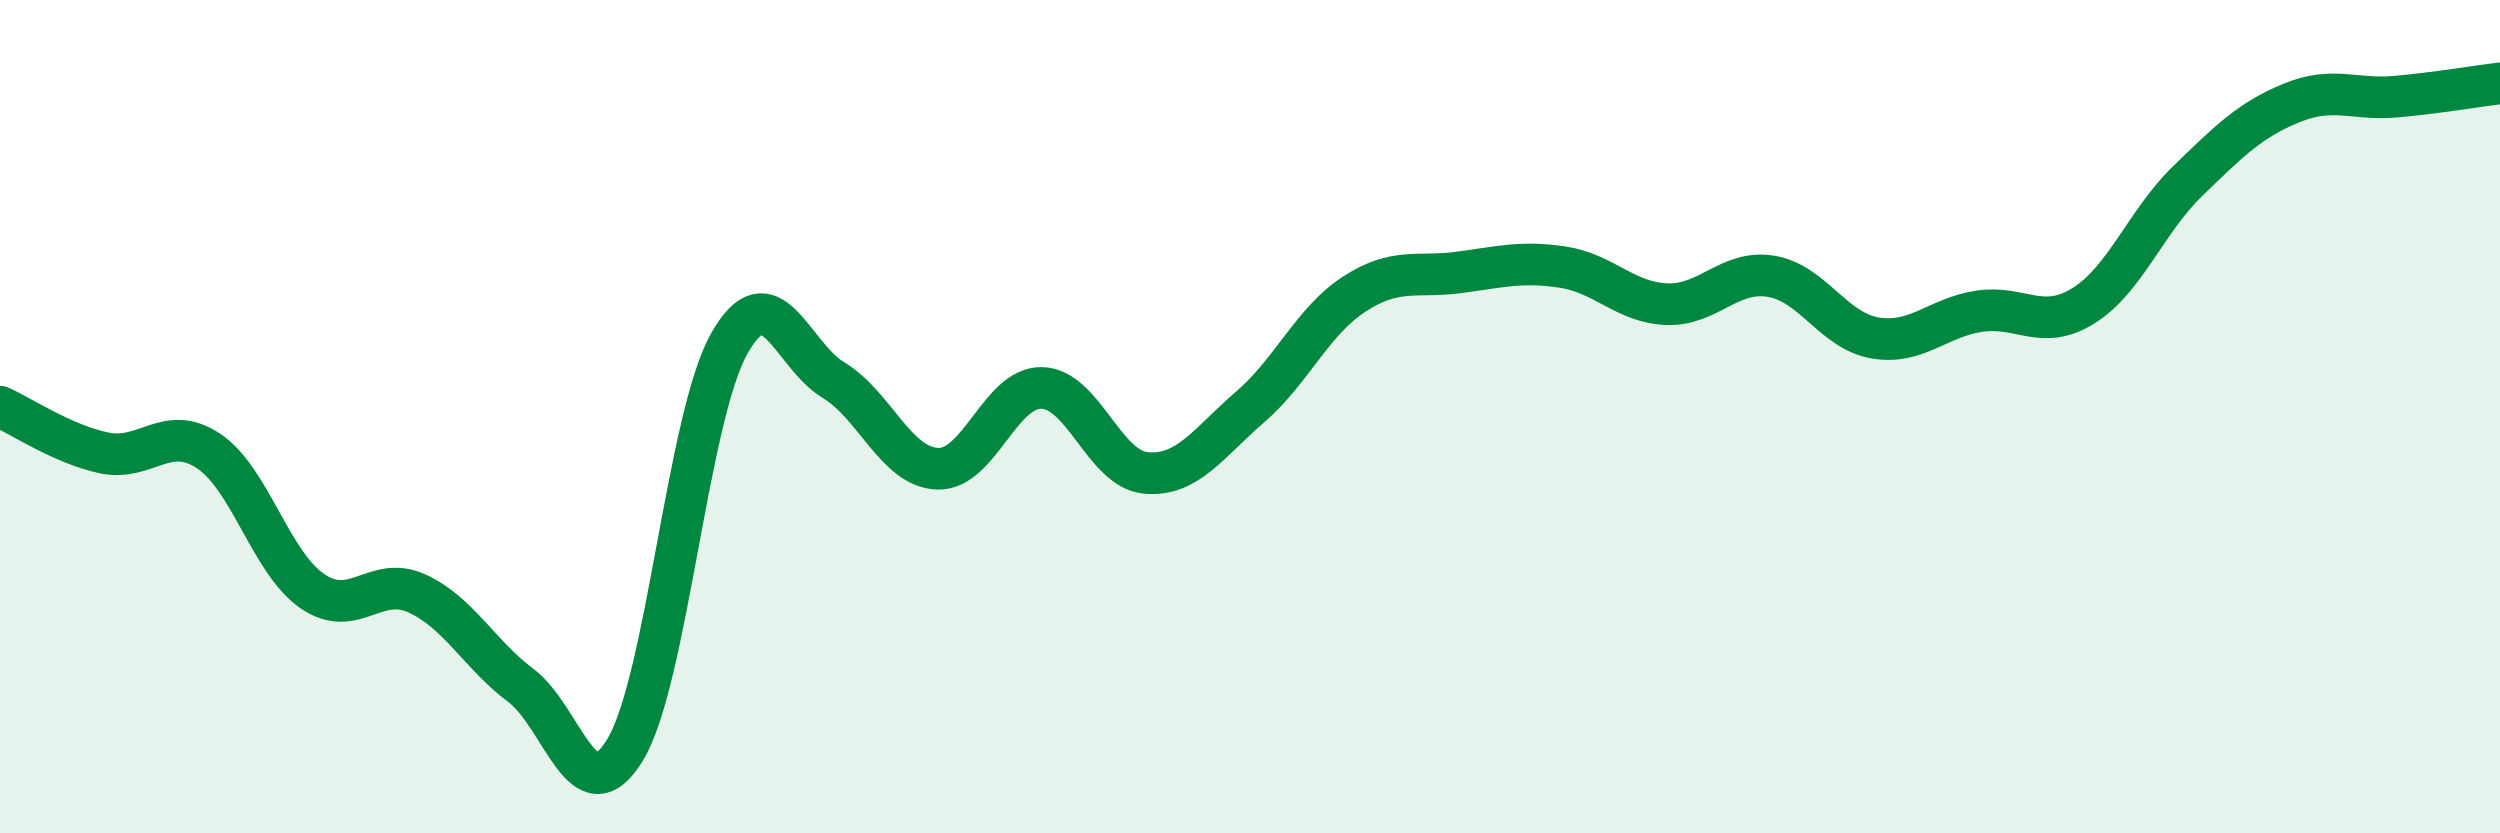
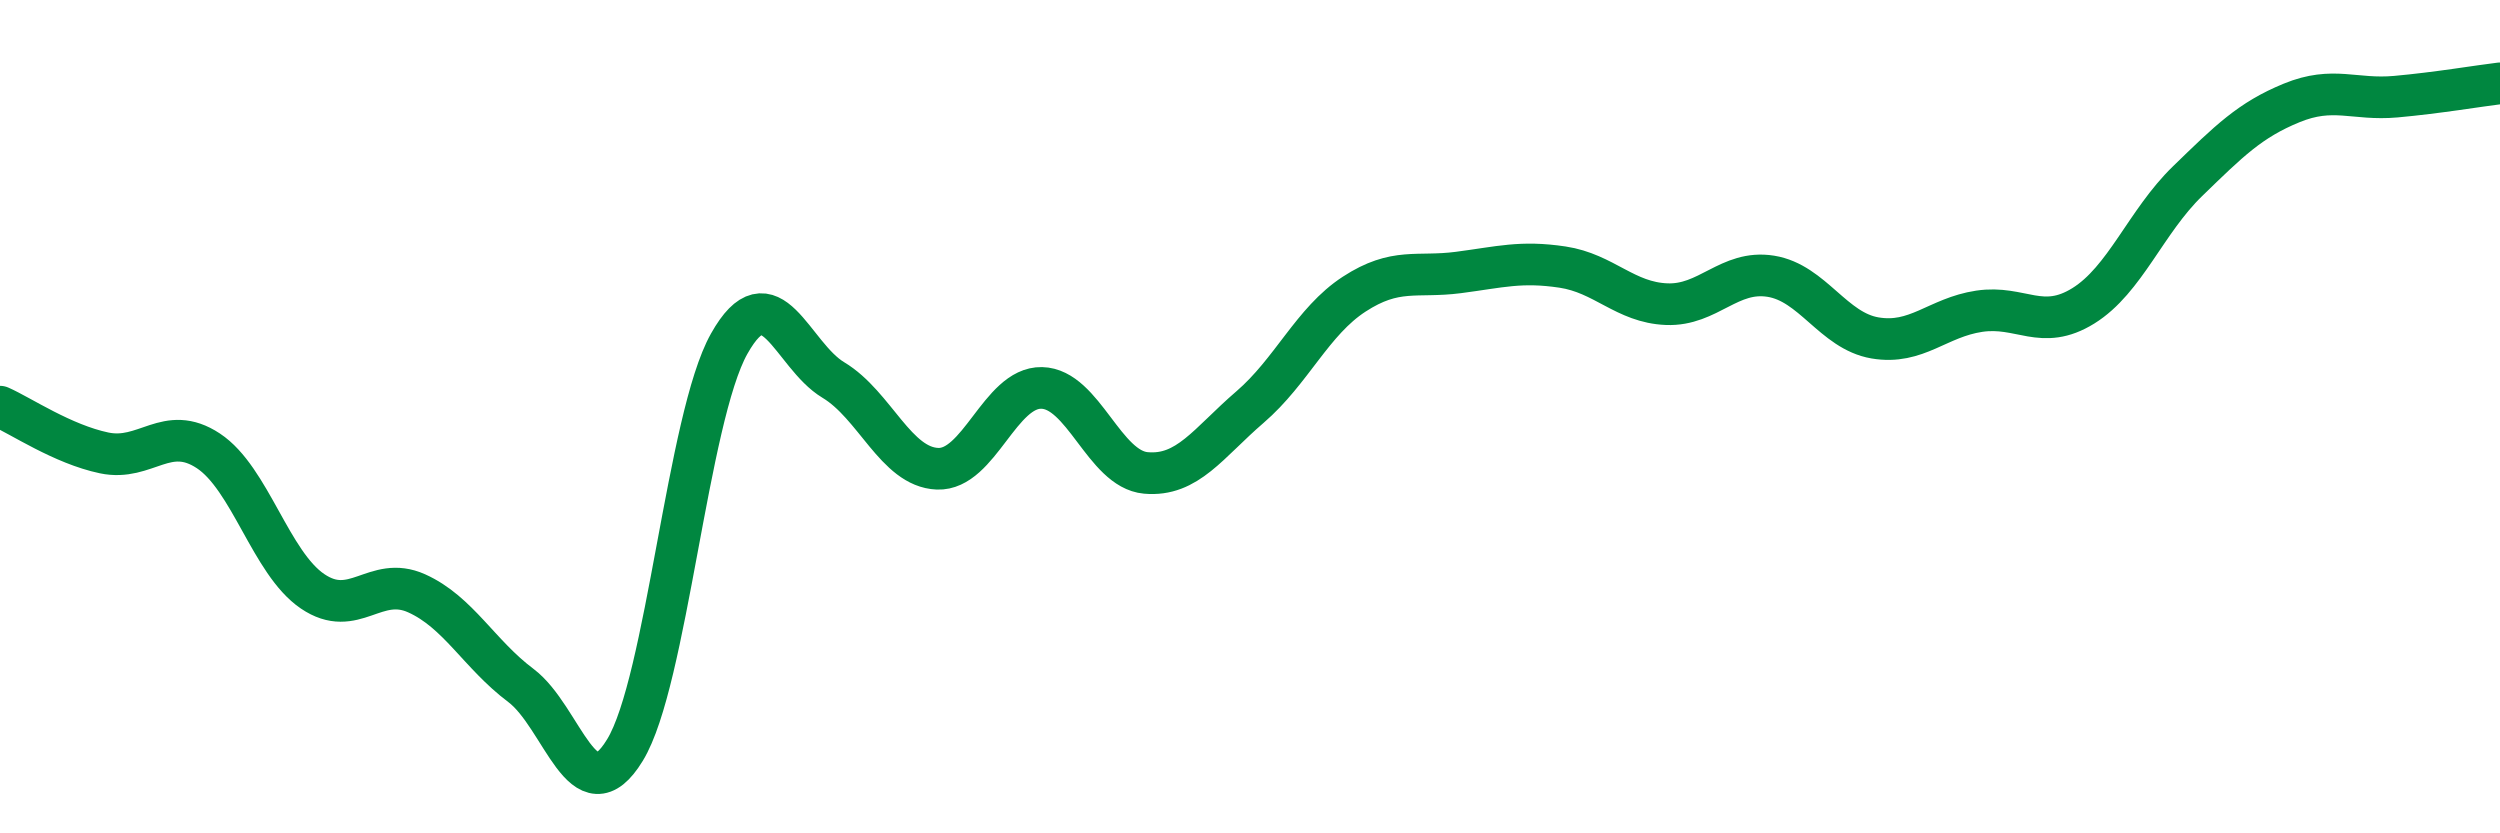
<svg xmlns="http://www.w3.org/2000/svg" width="60" height="20" viewBox="0 0 60 20">
-   <path d="M 0,9.76 C 0.5,9.98 1.5,10.66 2.5,10.87 C 3.5,11.08 4,10.16 5,10.82 C 6,11.48 6.5,13.51 7.5,14.19 C 8.5,14.87 9,13.79 10,14.24 C 11,14.69 11.5,15.7 12.5,16.45 C 13.5,17.2 14,19.64 15,18 C 16,16.36 16.5,10.03 17.5,8.25 C 18.5,6.47 19,8.52 20,9.12 C 21,9.72 21.5,11.21 22.5,11.25 C 23.5,11.29 24,9.29 25,9.31 C 26,9.33 26.5,11.26 27.5,11.35 C 28.5,11.44 29,10.63 30,9.77 C 31,8.91 31.5,7.71 32.5,7.06 C 33.5,6.41 34,6.67 35,6.54 C 36,6.41 36.5,6.26 37.5,6.41 C 38.5,6.56 39,7.26 40,7.3 C 41,7.34 41.5,6.47 42.5,6.63 C 43.5,6.79 44,7.94 45,8.11 C 46,8.28 46.5,7.62 47.5,7.47 C 48.5,7.32 49,7.96 50,7.34 C 51,6.72 51.5,5.32 52.5,4.35 C 53.5,3.38 54,2.88 55,2.47 C 56,2.06 56.5,2.41 57.5,2.32 C 58.5,2.23 59.5,2.06 60,2L60 20L0 20Z" fill="#008740" opacity="0.1" stroke-linecap="round" stroke-linejoin="round" />
  <path d="M 0,9.76 C 0.5,9.98 1.5,10.66 2.5,10.87 C 3.5,11.08 4,10.16 5,10.82 C 6,11.48 6.5,13.51 7.5,14.19 C 8.5,14.87 9,13.79 10,14.24 C 11,14.69 11.5,15.7 12.5,16.45 C 13.5,17.2 14,19.64 15,18 C 16,16.36 16.5,10.03 17.5,8.25 C 18.5,6.47 19,8.52 20,9.12 C 21,9.72 21.5,11.21 22.5,11.25 C 23.5,11.29 24,9.29 25,9.31 C 26,9.33 26.5,11.26 27.5,11.35 C 28.5,11.44 29,10.63 30,9.77 C 31,8.91 31.5,7.71 32.5,7.06 C 33.5,6.41 34,6.67 35,6.54 C 36,6.41 36.5,6.26 37.5,6.41 C 38.5,6.56 39,7.26 40,7.3 C 41,7.34 41.5,6.47 42.5,6.63 C 43.5,6.79 44,7.94 45,8.11 C 46,8.28 46.5,7.62 47.5,7.47 C 48.5,7.32 49,7.96 50,7.34 C 51,6.72 51.5,5.32 52.5,4.35 C 53.5,3.38 54,2.88 55,2.47 C 56,2.06 56.5,2.41 57.5,2.32 C 58.5,2.23 59.5,2.06 60,2" stroke="#008740" stroke-width="1" fill="none" stroke-linecap="round" stroke-linejoin="round" />
</svg>